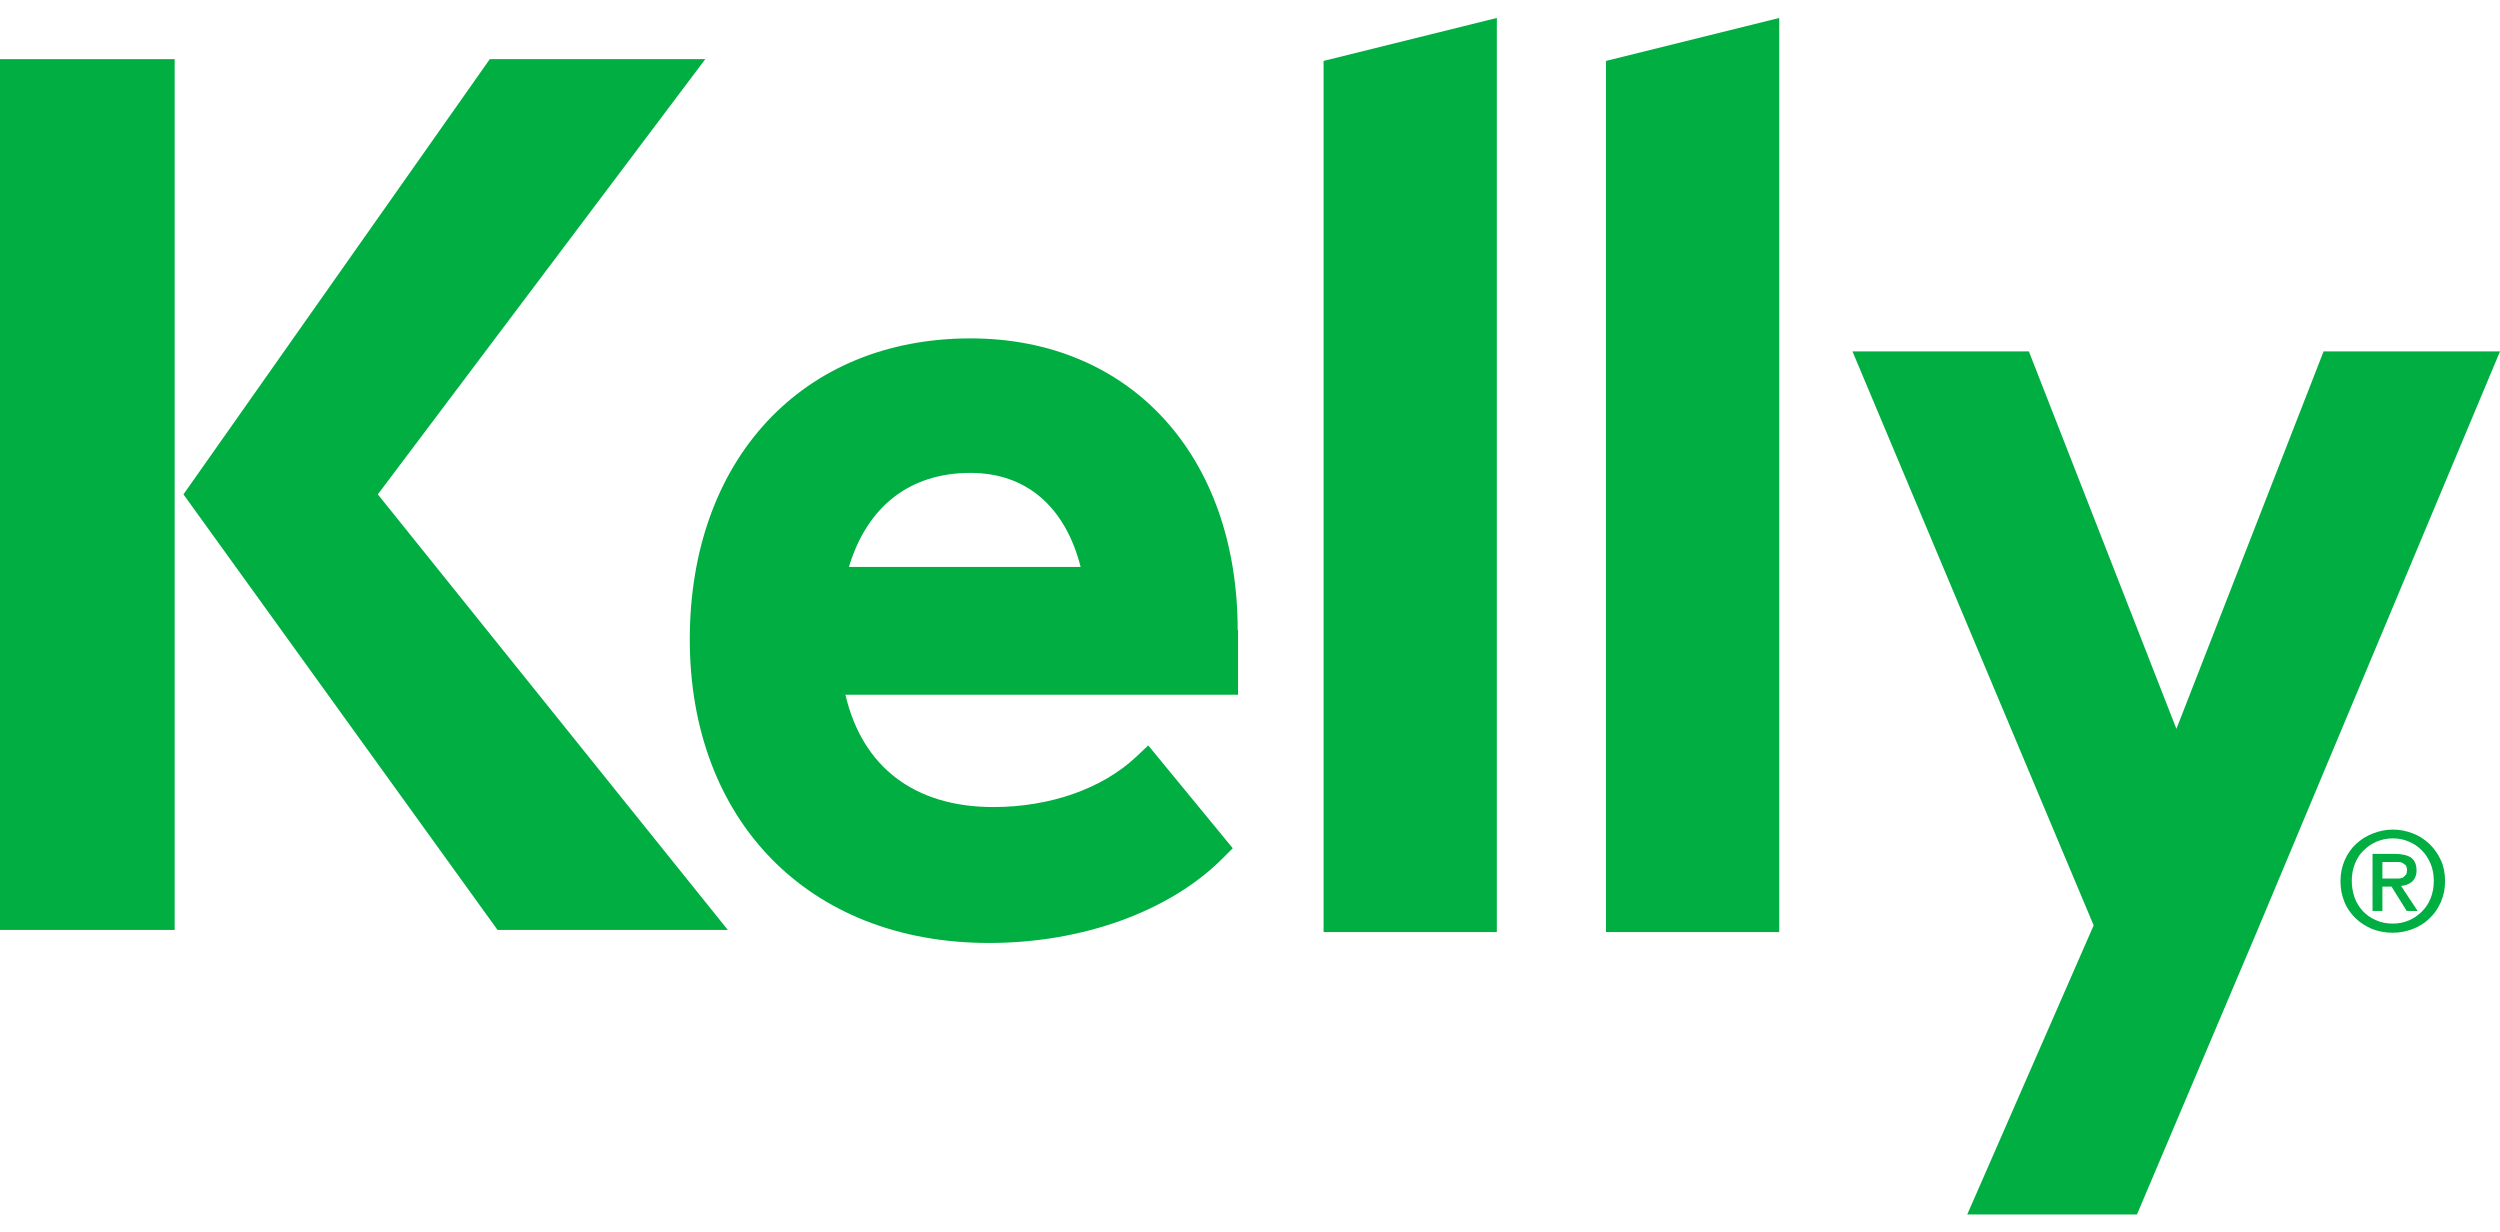
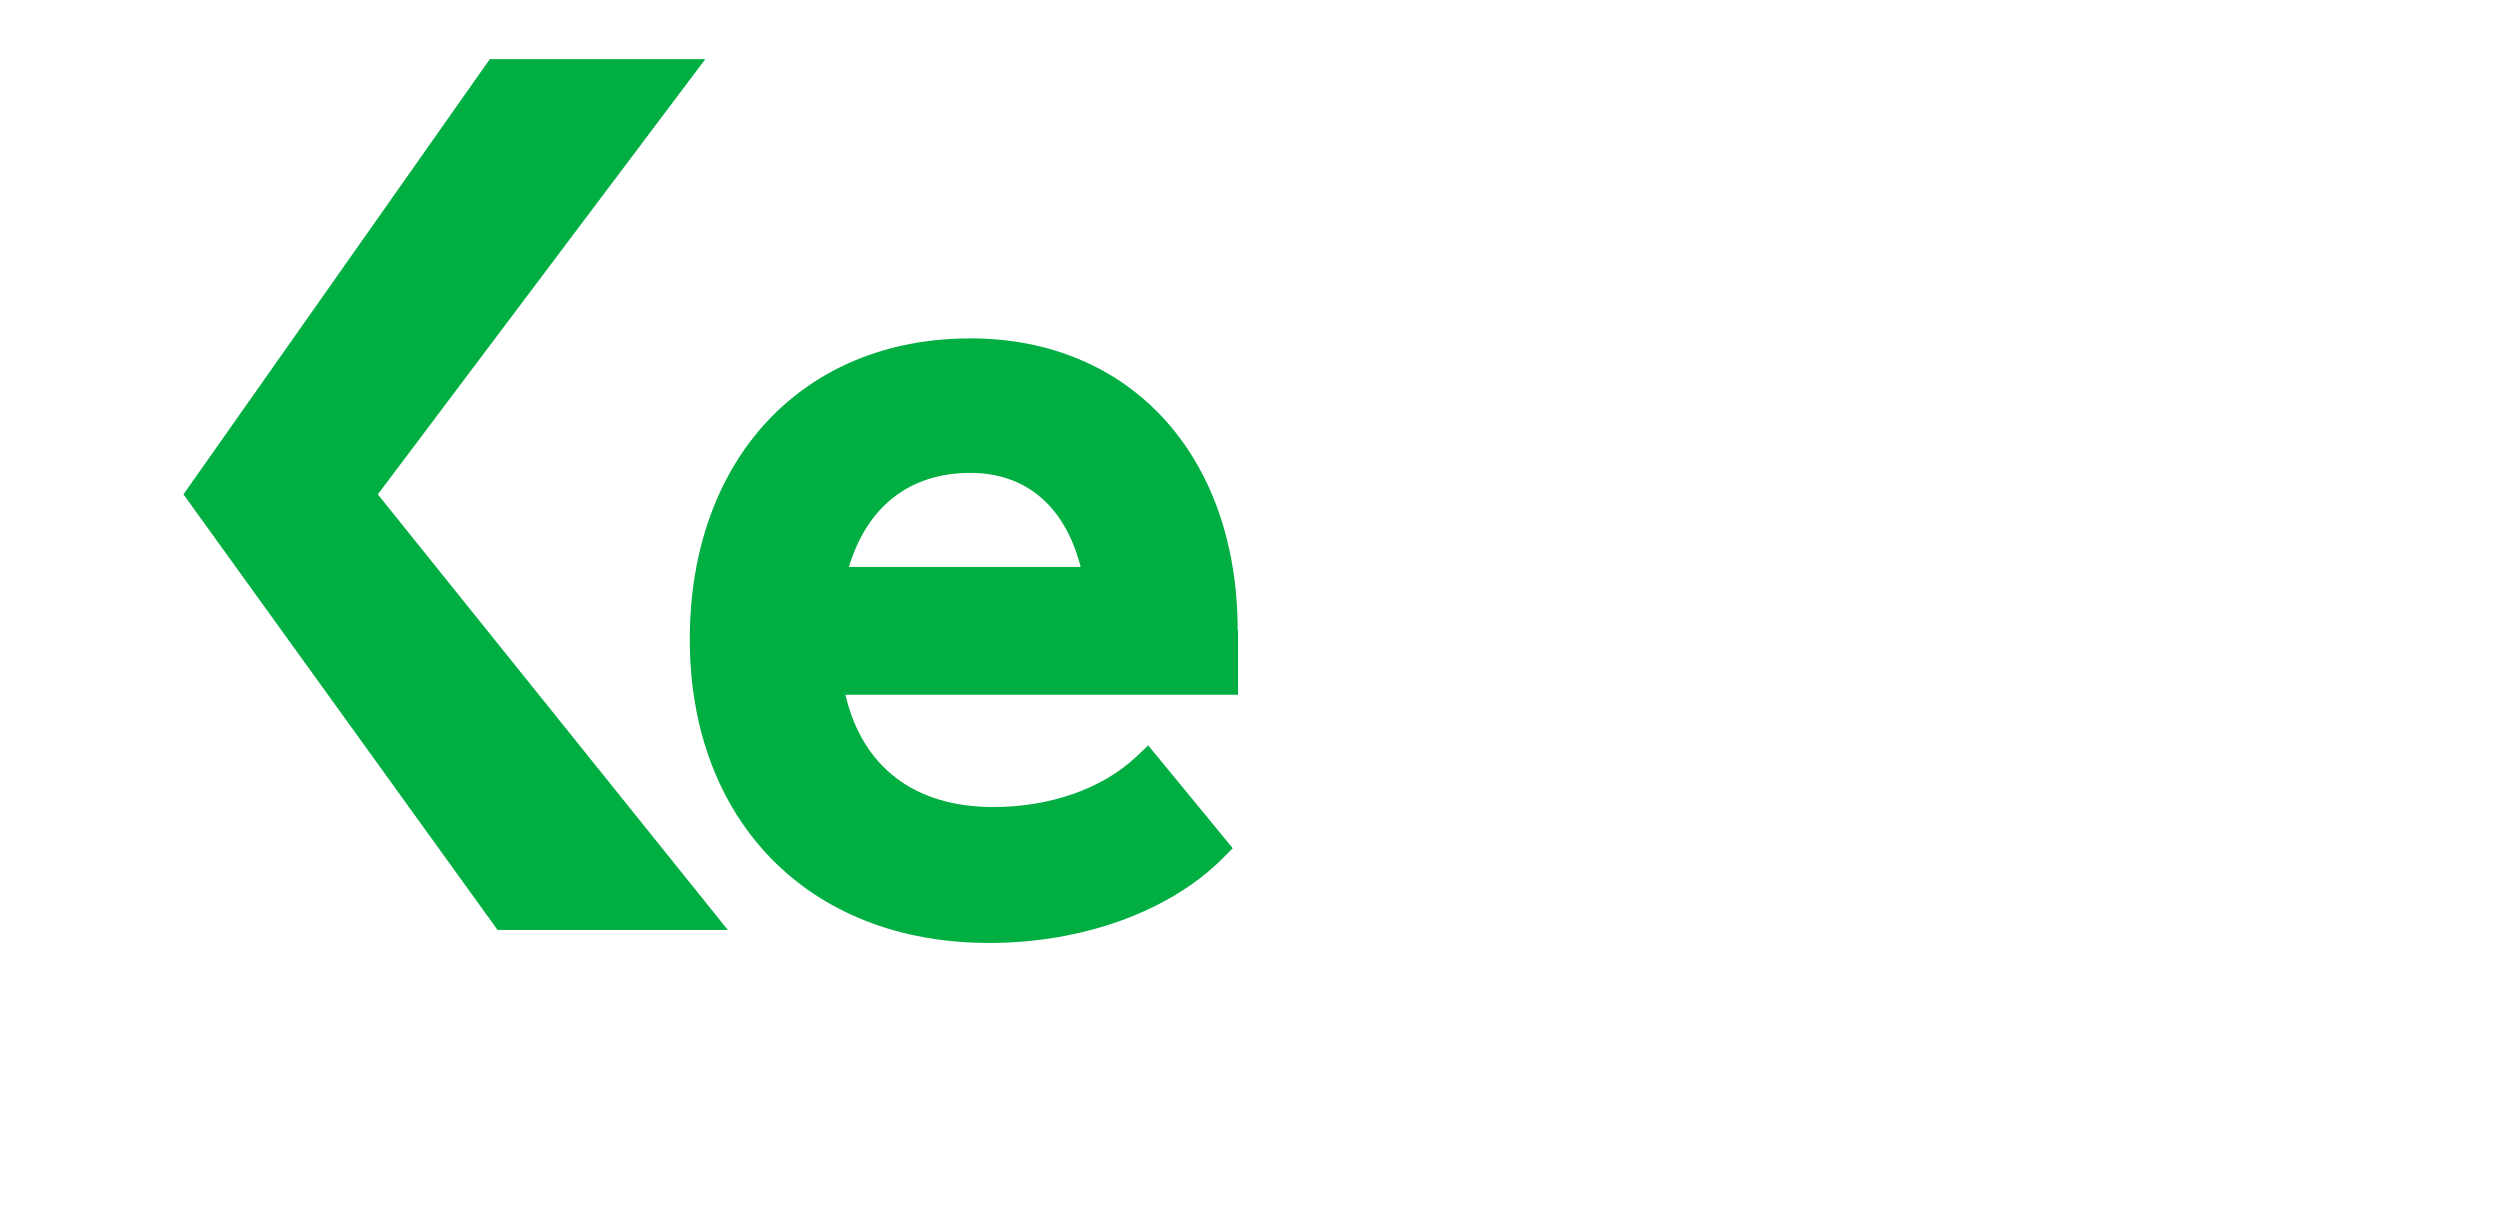
<svg xmlns="http://www.w3.org/2000/svg" id="Layer_1" data-name="Layer 1" width="1500" height="739.44" viewBox="0 0 71 35">
  <defs>
    <style> .cls-1 { fill: #00ae42; } </style>
  </defs>
  <g>
-     <rect class="cls-1" y="1.68" width="4.96" height="24.73" />
    <polygon class="cls-1" points="10.73 14.04 10.73 14.04 20.03 1.68 13.91 1.68 5.21 14.04 5.21 14.04 14.13 26.41 20.67 26.41 10.73 14.04" />
  </g>
-   <polygon class="cls-1" points="37.59 1.73 42.51 .51 42.51 26.47 37.59 26.47 37.59 1.73" />
-   <polygon class="cls-1" points="45.61 1.73 50.53 .51 50.53 26.47 45.61 26.47 45.61 1.73" />
-   <polygon class="cls-1" points="71 9.98 64.09 26.47 60.69 34.49 55.87 34.49 59.46 26.28 52.61 9.98 57.62 9.98 61.81 20.7 65.99 9.98 71 9.98" />
  <path class="cls-1" d="m35.15,17.9c0-4.96-3.05-8.29-7.59-8.29-4.77,0-7.97,3.44-7.97,8.55s3.34,8.62,8.5,8.62c2.66,0,5.14-.9,6.64-2.41l.28-.28-2.4-2.92-.35.33c-.96.9-2.44,1.42-4.05,1.42-2.23,0-3.72-1.13-4.2-3.19h11.15v-1.84Zm-11.04-1.8c.52-1.73,1.74-2.67,3.45-2.67,1.58,0,2.69.95,3.13,2.67h-6.58Z" />
-   <path class="cls-1" d="m67.66,25.18h.26l.43.69h.31l-.47-.71c.12-.01.23-.05.31-.12.08-.07.13-.18.13-.32,0-.16-.05-.28-.15-.36-.1-.07-.26-.11-.46-.11h-.64v1.62h.28v-.69Zm0-.23v-.47h.33s.08,0,.13,0c.04,0,.08.01.12.03l.09.07s.03.07.03.12c0,.06-.01.11-.03.14l-.08.08s-.08.03-.12.03c-.05,0-.1,0-.15,0h-.31Zm1.66-.52c-.08-.18-.19-.33-.32-.46-.14-.13-.29-.23-.47-.3-.18-.07-.37-.11-.57-.11s-.39.04-.57.11c-.18.07-.34.17-.48.3-.14.13-.24.28-.32.46-.08.18-.12.38-.12.6s.04.4.11.58c.07.18.18.33.31.46.13.13.29.23.47.31.18.07.38.11.6.11.2,0,.39-.04.57-.11.18-.07.34-.17.47-.3.14-.13.24-.28.32-.46.08-.18.12-.38.12-.6s-.04-.42-.12-.6m-.29,1.09c-.06.15-.14.27-.25.38-.11.11-.23.19-.37.25-.14.06-.29.09-.45.09-.18,0-.34-.03-.49-.1-.14-.06-.27-.15-.37-.26-.1-.11-.18-.24-.23-.38-.05-.15-.08-.3-.08-.47,0-.18.03-.34.09-.49.06-.15.14-.28.25-.38.11-.11.23-.19.37-.25.14-.06.3-.09.46-.09s.31.03.45.09c.14.06.26.14.37.25.11.11.19.24.25.38.06.15.09.31.09.49s-.03.34-.09.49" />
</svg>